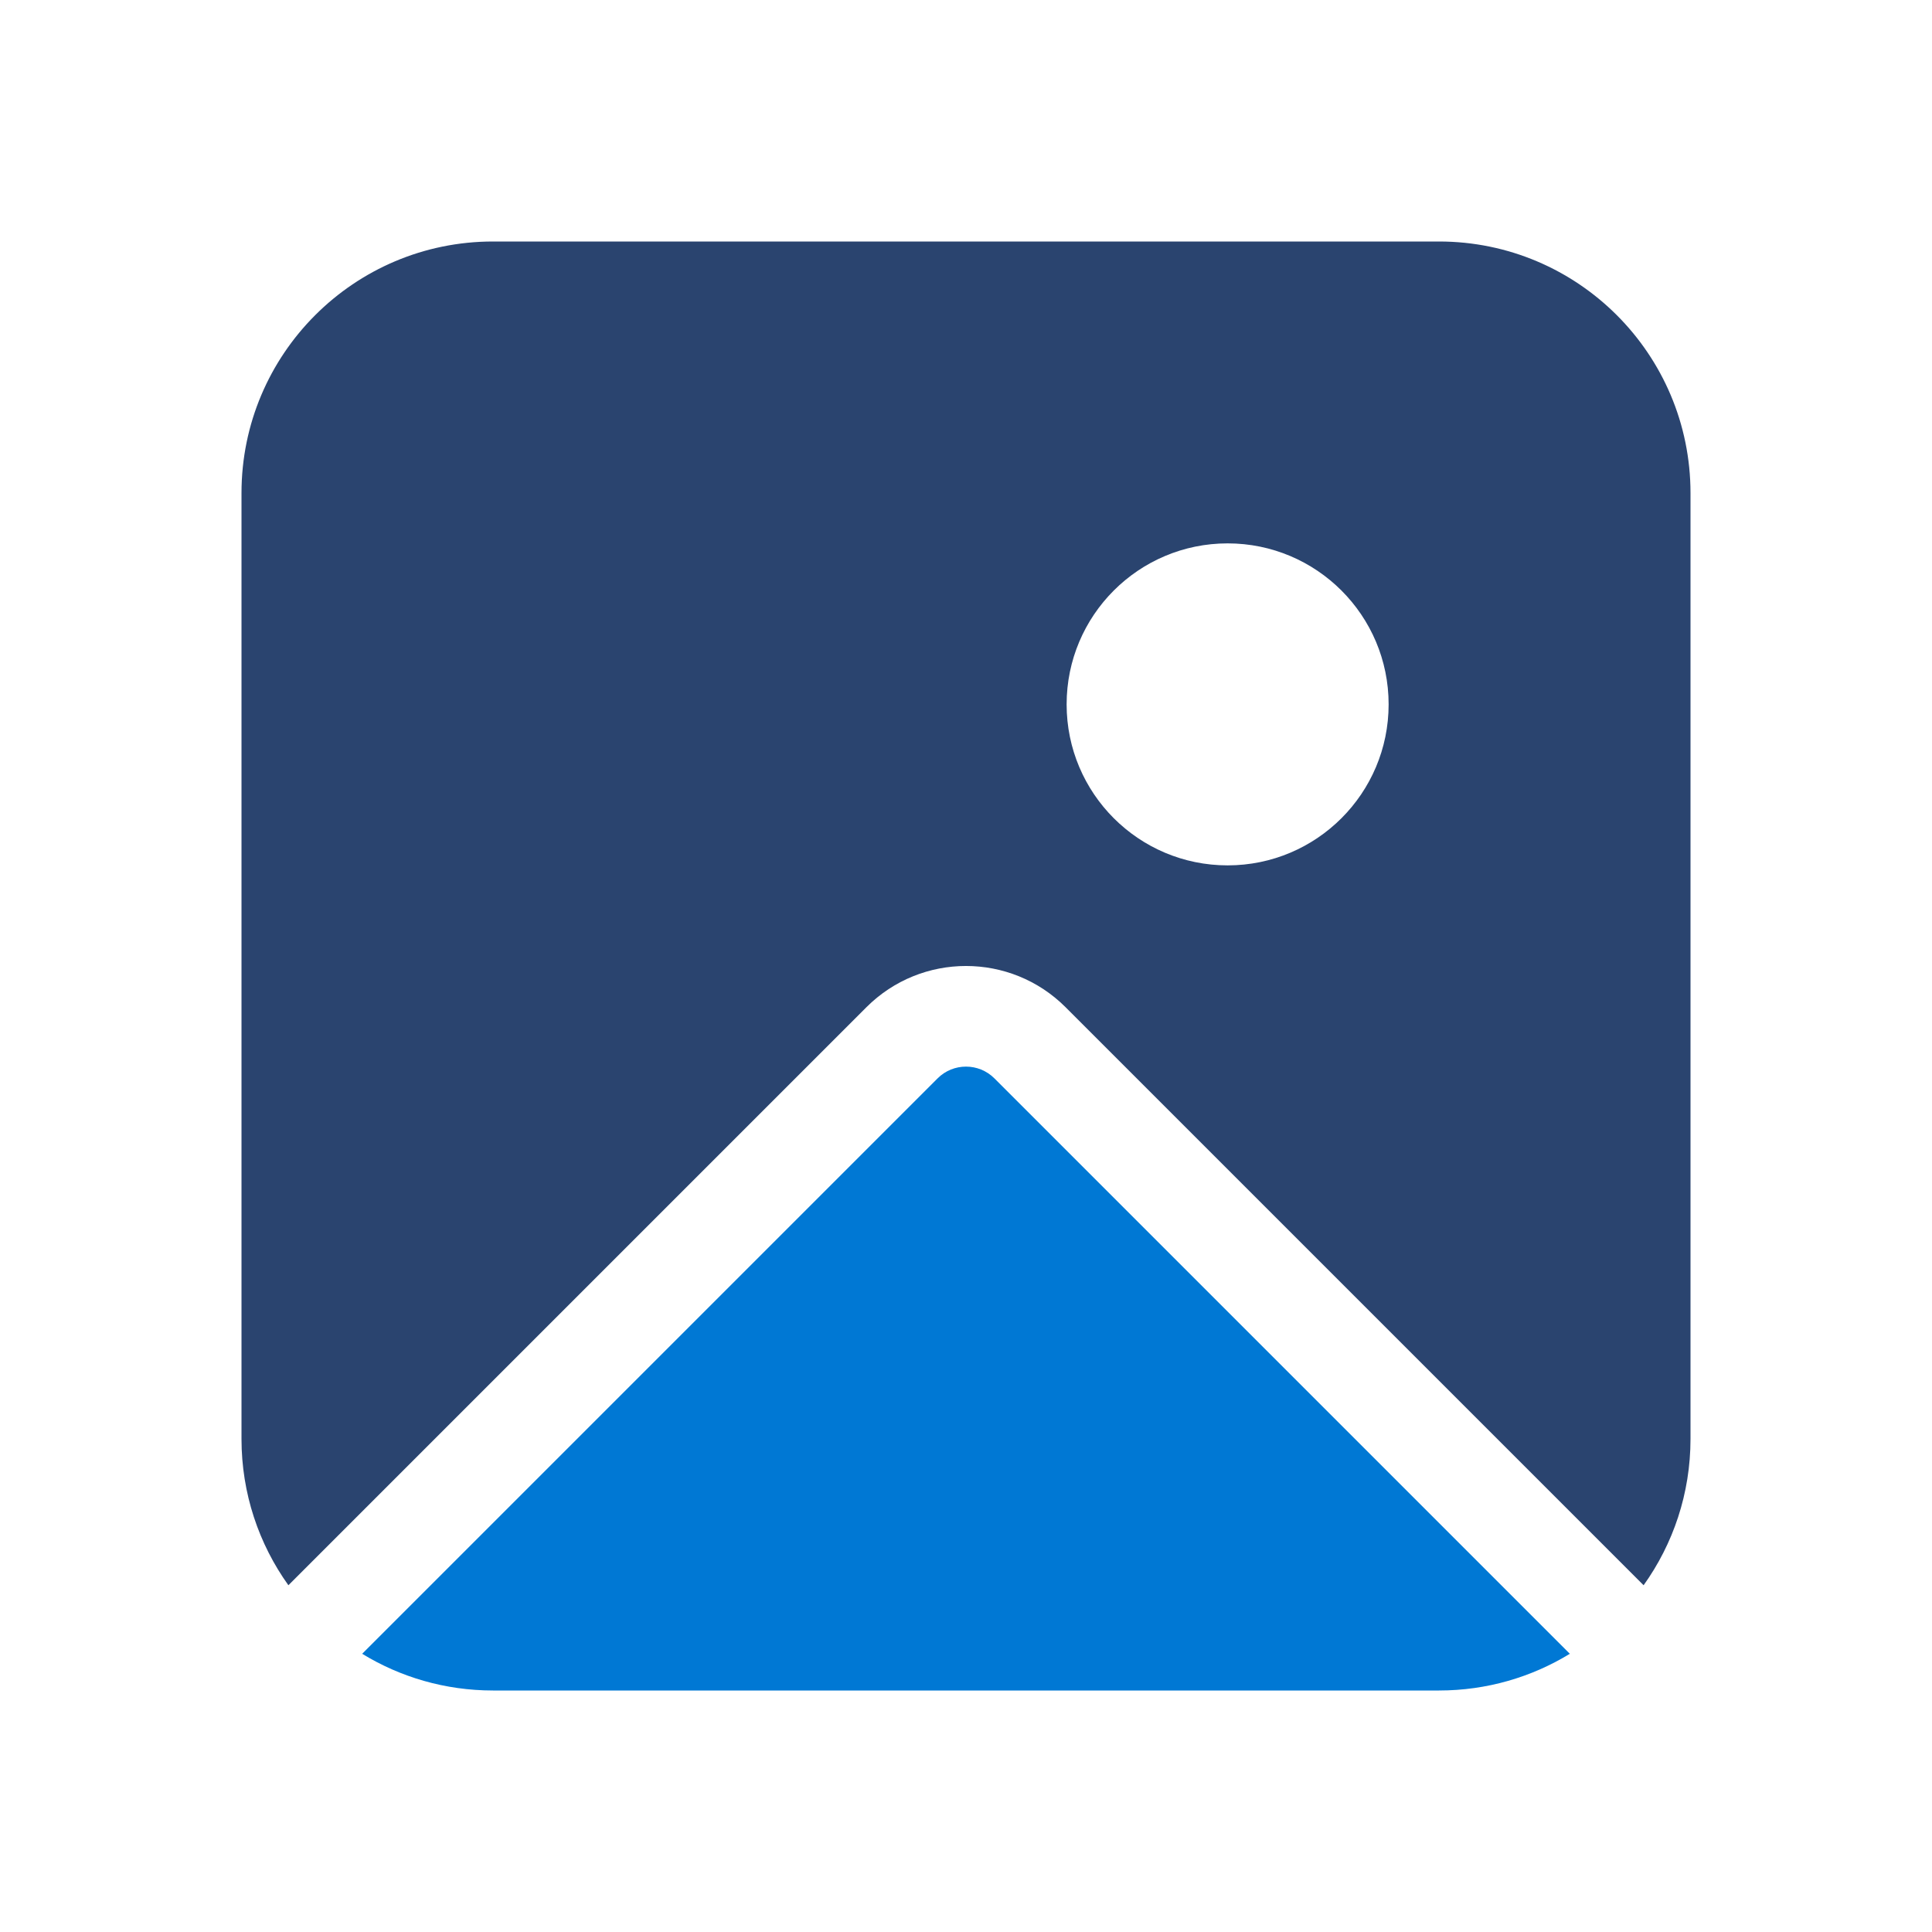
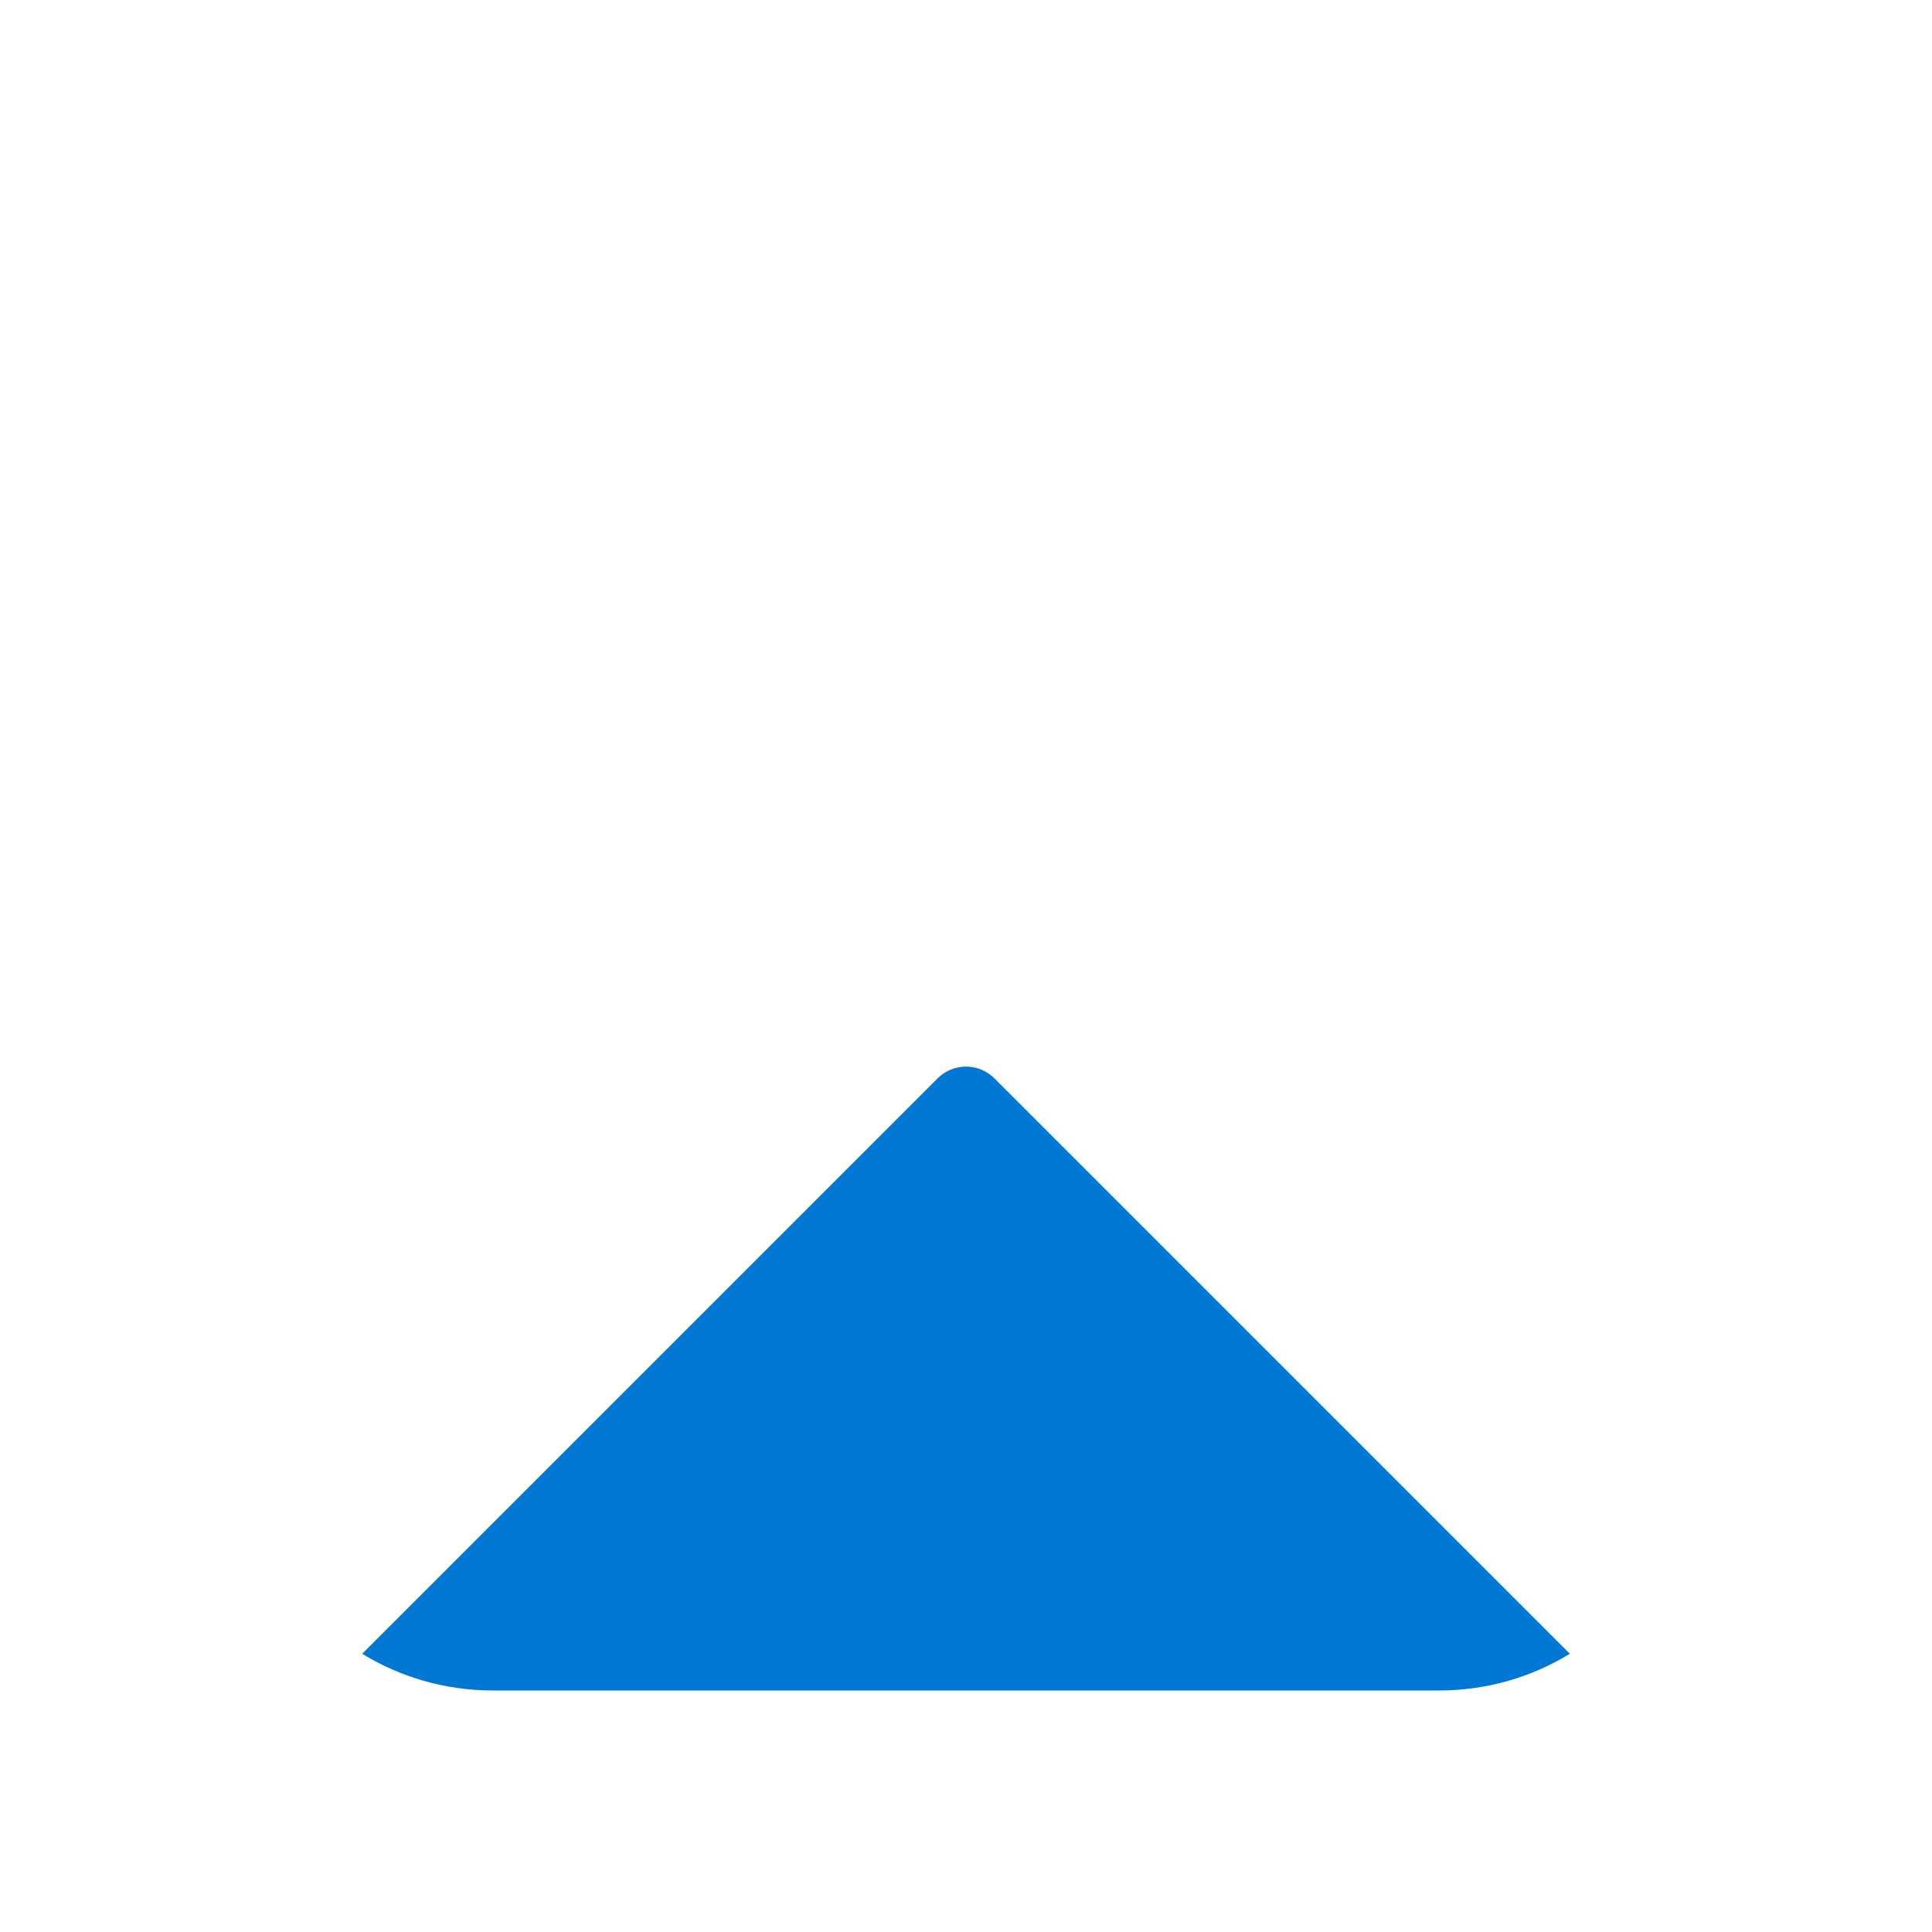
<svg xmlns="http://www.w3.org/2000/svg" width="48" height="48" viewBox="0 0 48 48" fill="none">
-   <path fill-rule="evenodd" clip-rule="evenodd" d="M6 12.25C6 8.798 8.798 6 12.25 6H35.75C39.202 6 42 8.798 42 12.25V35.75C42 37.106 41.568 38.361 40.835 39.385L26.475 25.025C25.108 23.658 22.892 23.658 21.525 25.025L7.165 39.385C6.432 38.361 6 37.106 6 35.75V12.25ZM30.5 21.5C32.709 21.5 34.5 19.709 34.5 17.5C34.5 15.291 32.709 13.5 30.5 13.5C28.291 13.5 26.5 15.291 26.5 17.5C26.5 19.709 28.291 21.5 30.5 21.5Z" fill="#2A446F" />
  <path d="M39.002 41.088L24.707 26.793C24.317 26.402 23.683 26.402 23.293 26.793L8.998 41.088C9.945 41.667 11.059 42 12.25 42H35.75C36.941 42 38.055 41.667 39.002 41.088Z" fill="#0078D4" />
</svg>